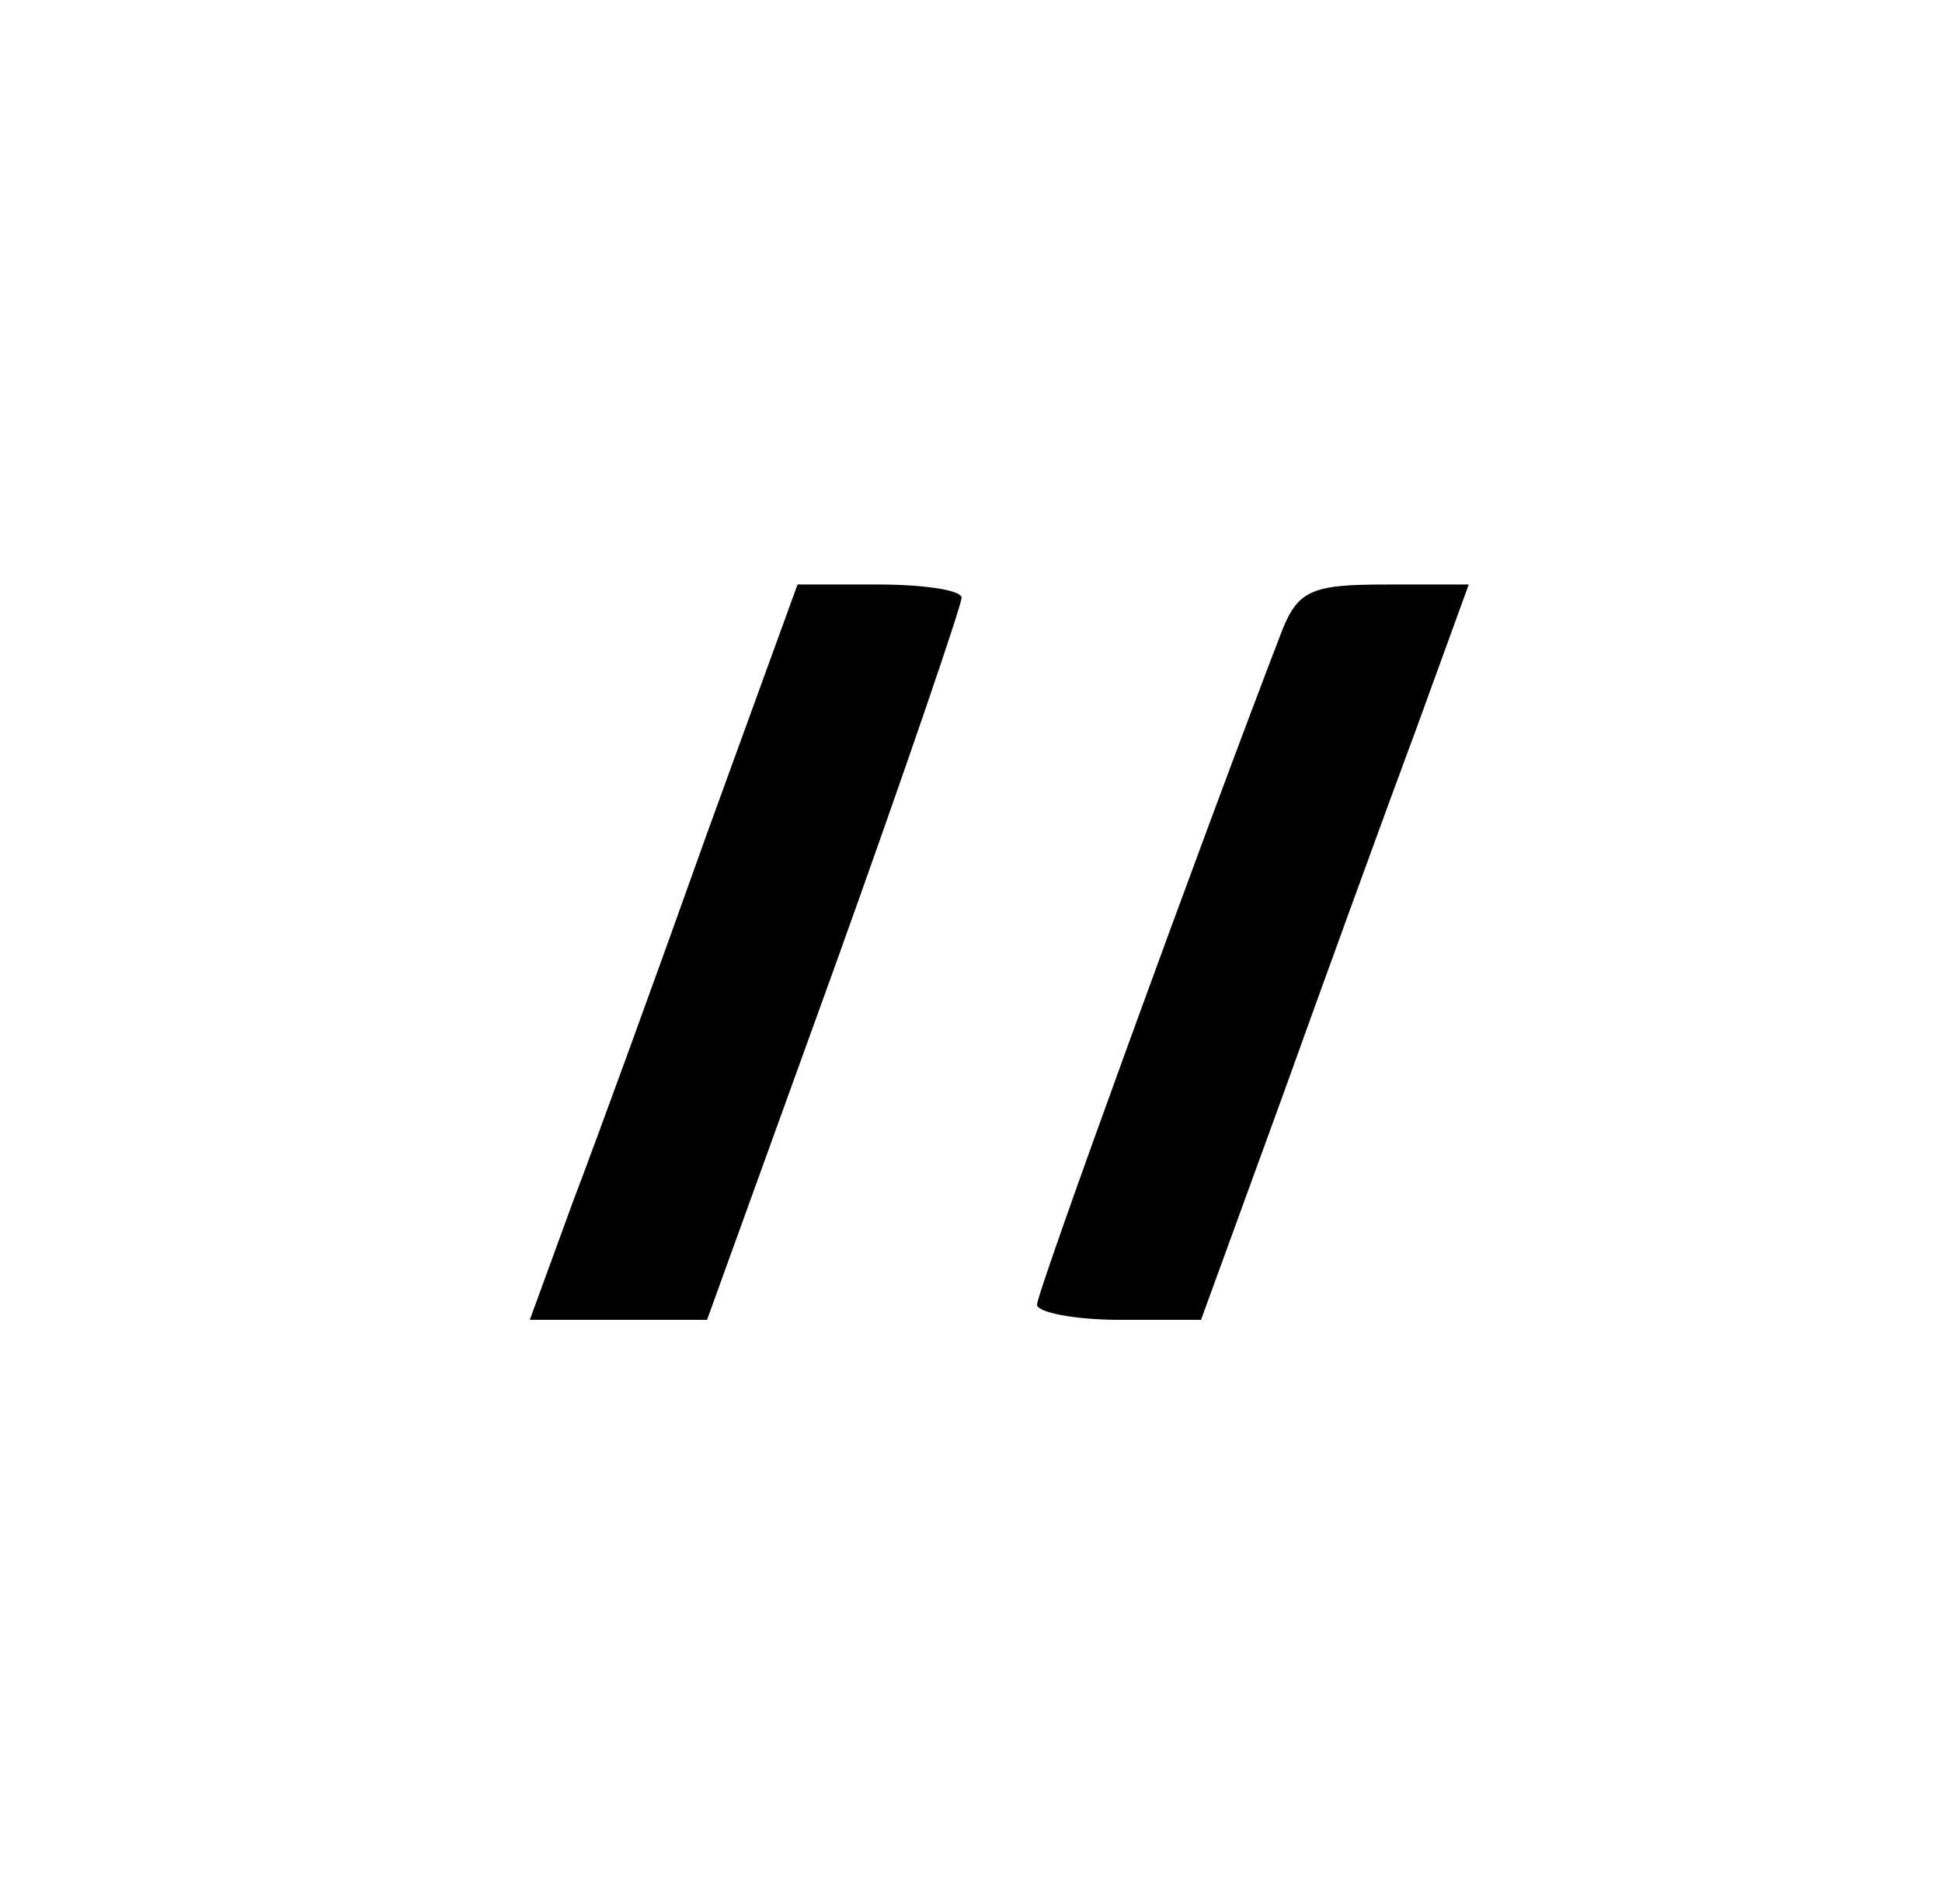
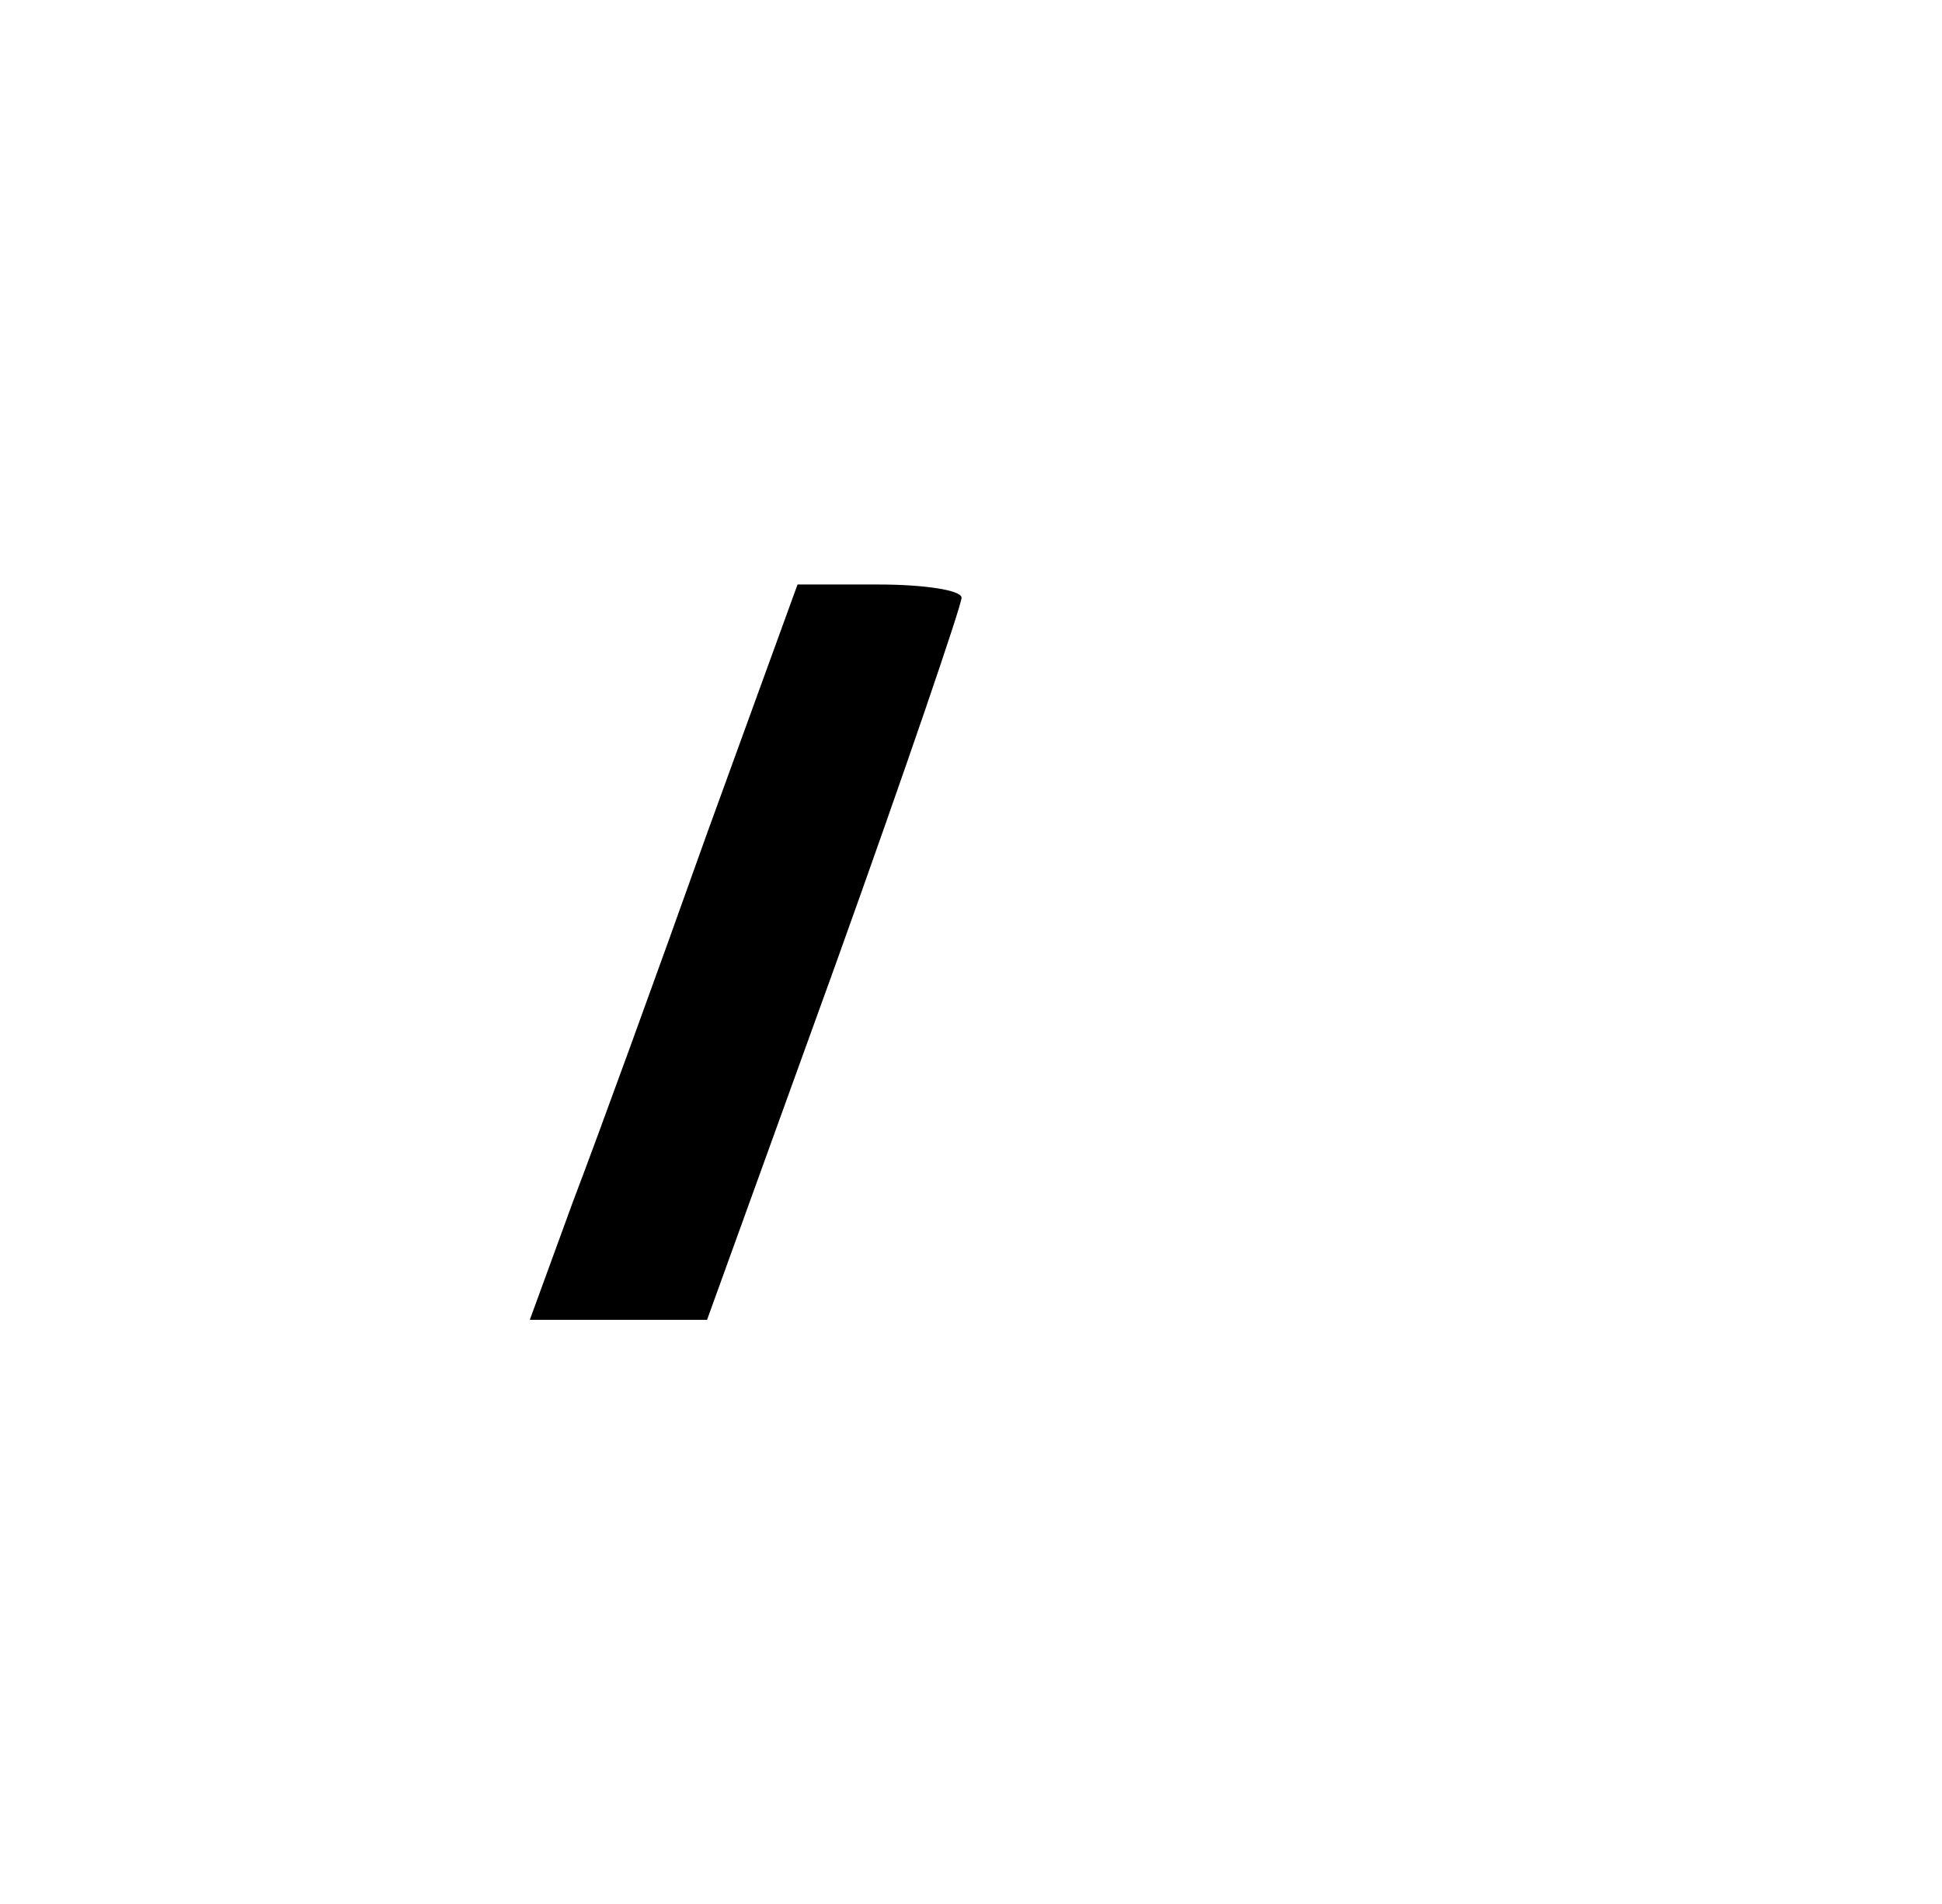
<svg xmlns="http://www.w3.org/2000/svg" version="1.0" width="103pt" height="101pt" viewBox="0 0 103 101" preserveAspectRatio="xMidYMid meet">
  <g transform="translate(0,101) scale(0.1,-0.1)" fill="#000000" stroke="none">
    <path d="M375 568 c-26 -73 -58 -161 -71 -195 l-23 -63 47 0 47 0 68 188 c37 103 67 191 67 195 0 4 -20 7 -44 7 l-43 0 -48 -132z" />
-     <path d="M679 673 c-40 -104 -129 -348 -129 -355 0 -4 20 -8 44 -8 l43 0 43 118 c23 64 55 152 71 195 l28 77 -44 0 c-40 0 -47 -3 -56 -27z" />
  </g>
</svg>